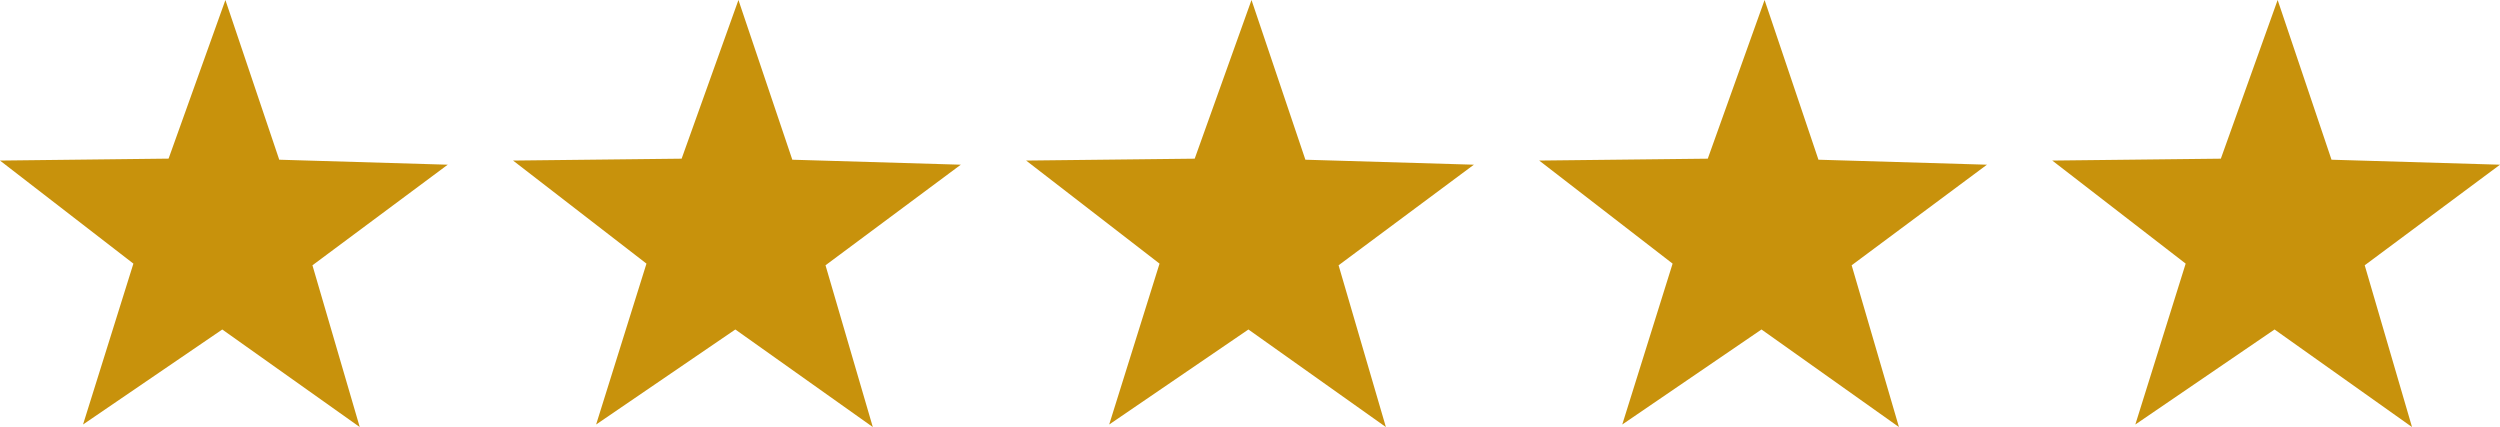
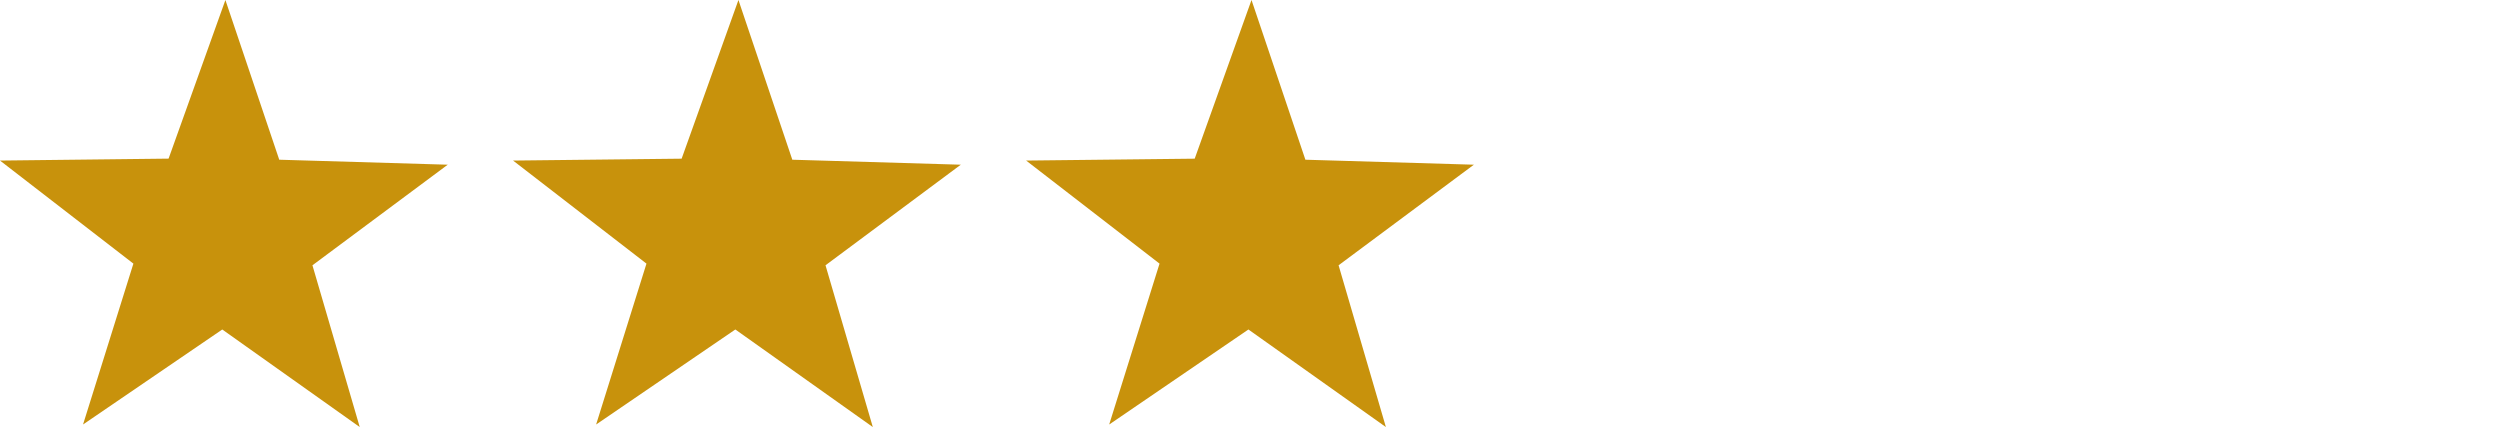
<svg xmlns="http://www.w3.org/2000/svg" width="413" height="70.549" viewBox="0 0 413 70.549">
  <g id="Review_Stars" data-name="Review Stars" transform="translate(-32.95 -17.15)">
    <path id="Path_9" data-name="Path 9" d="M79.081,43.535l27.833.823L84.565,60.976,92.38,87.7,69.669,71.582l-23,15.694L54.987,60.7,32.95,43.675,60.8,43.355l9.387-26.2Z" transform="translate(0 0)" fill="#c8920c" />
    <path id="Path_10" data-name="Path 10" d="M147.081,43.535l27.833.823L152.565,60.974,160.38,87.7,137.669,71.58l-23,15.7L122.987,60.7,100.95,43.675l27.846-.312,9.385-26.214Z" transform="translate(16.759 0)" fill="#c8920c" />
    <path id="Path_11" data-name="Path 11" d="M215.081,43.535l27.833.823L220.565,60.974,228.38,87.7,205.669,71.58l-23,15.7L190.987,60.7,168.95,43.675l27.845-.312,9.385-26.214Z" transform="translate(33.519 0)" fill="#c8920c" />
-     <path id="Path_12" data-name="Path 12" d="M283.081,43.535l27.833.823L288.565,60.974,296.38,87.7,273.669,71.58l-23,15.7L258.987,60.7,236.95,43.675l27.845-.312,9.385-26.214Z" transform="translate(50.278 0)" fill="#c8920c" />
-     <path id="Path_13" data-name="Path 13" d="M351.081,43.535l27.833.823L356.565,60.974,364.38,87.7,341.669,71.58l-23,15.7L326.987,60.7,304.95,43.675l27.846-.312,9.385-26.214Z" transform="translate(67.036 0)" fill="#c8920c" />
  </g>
</svg>